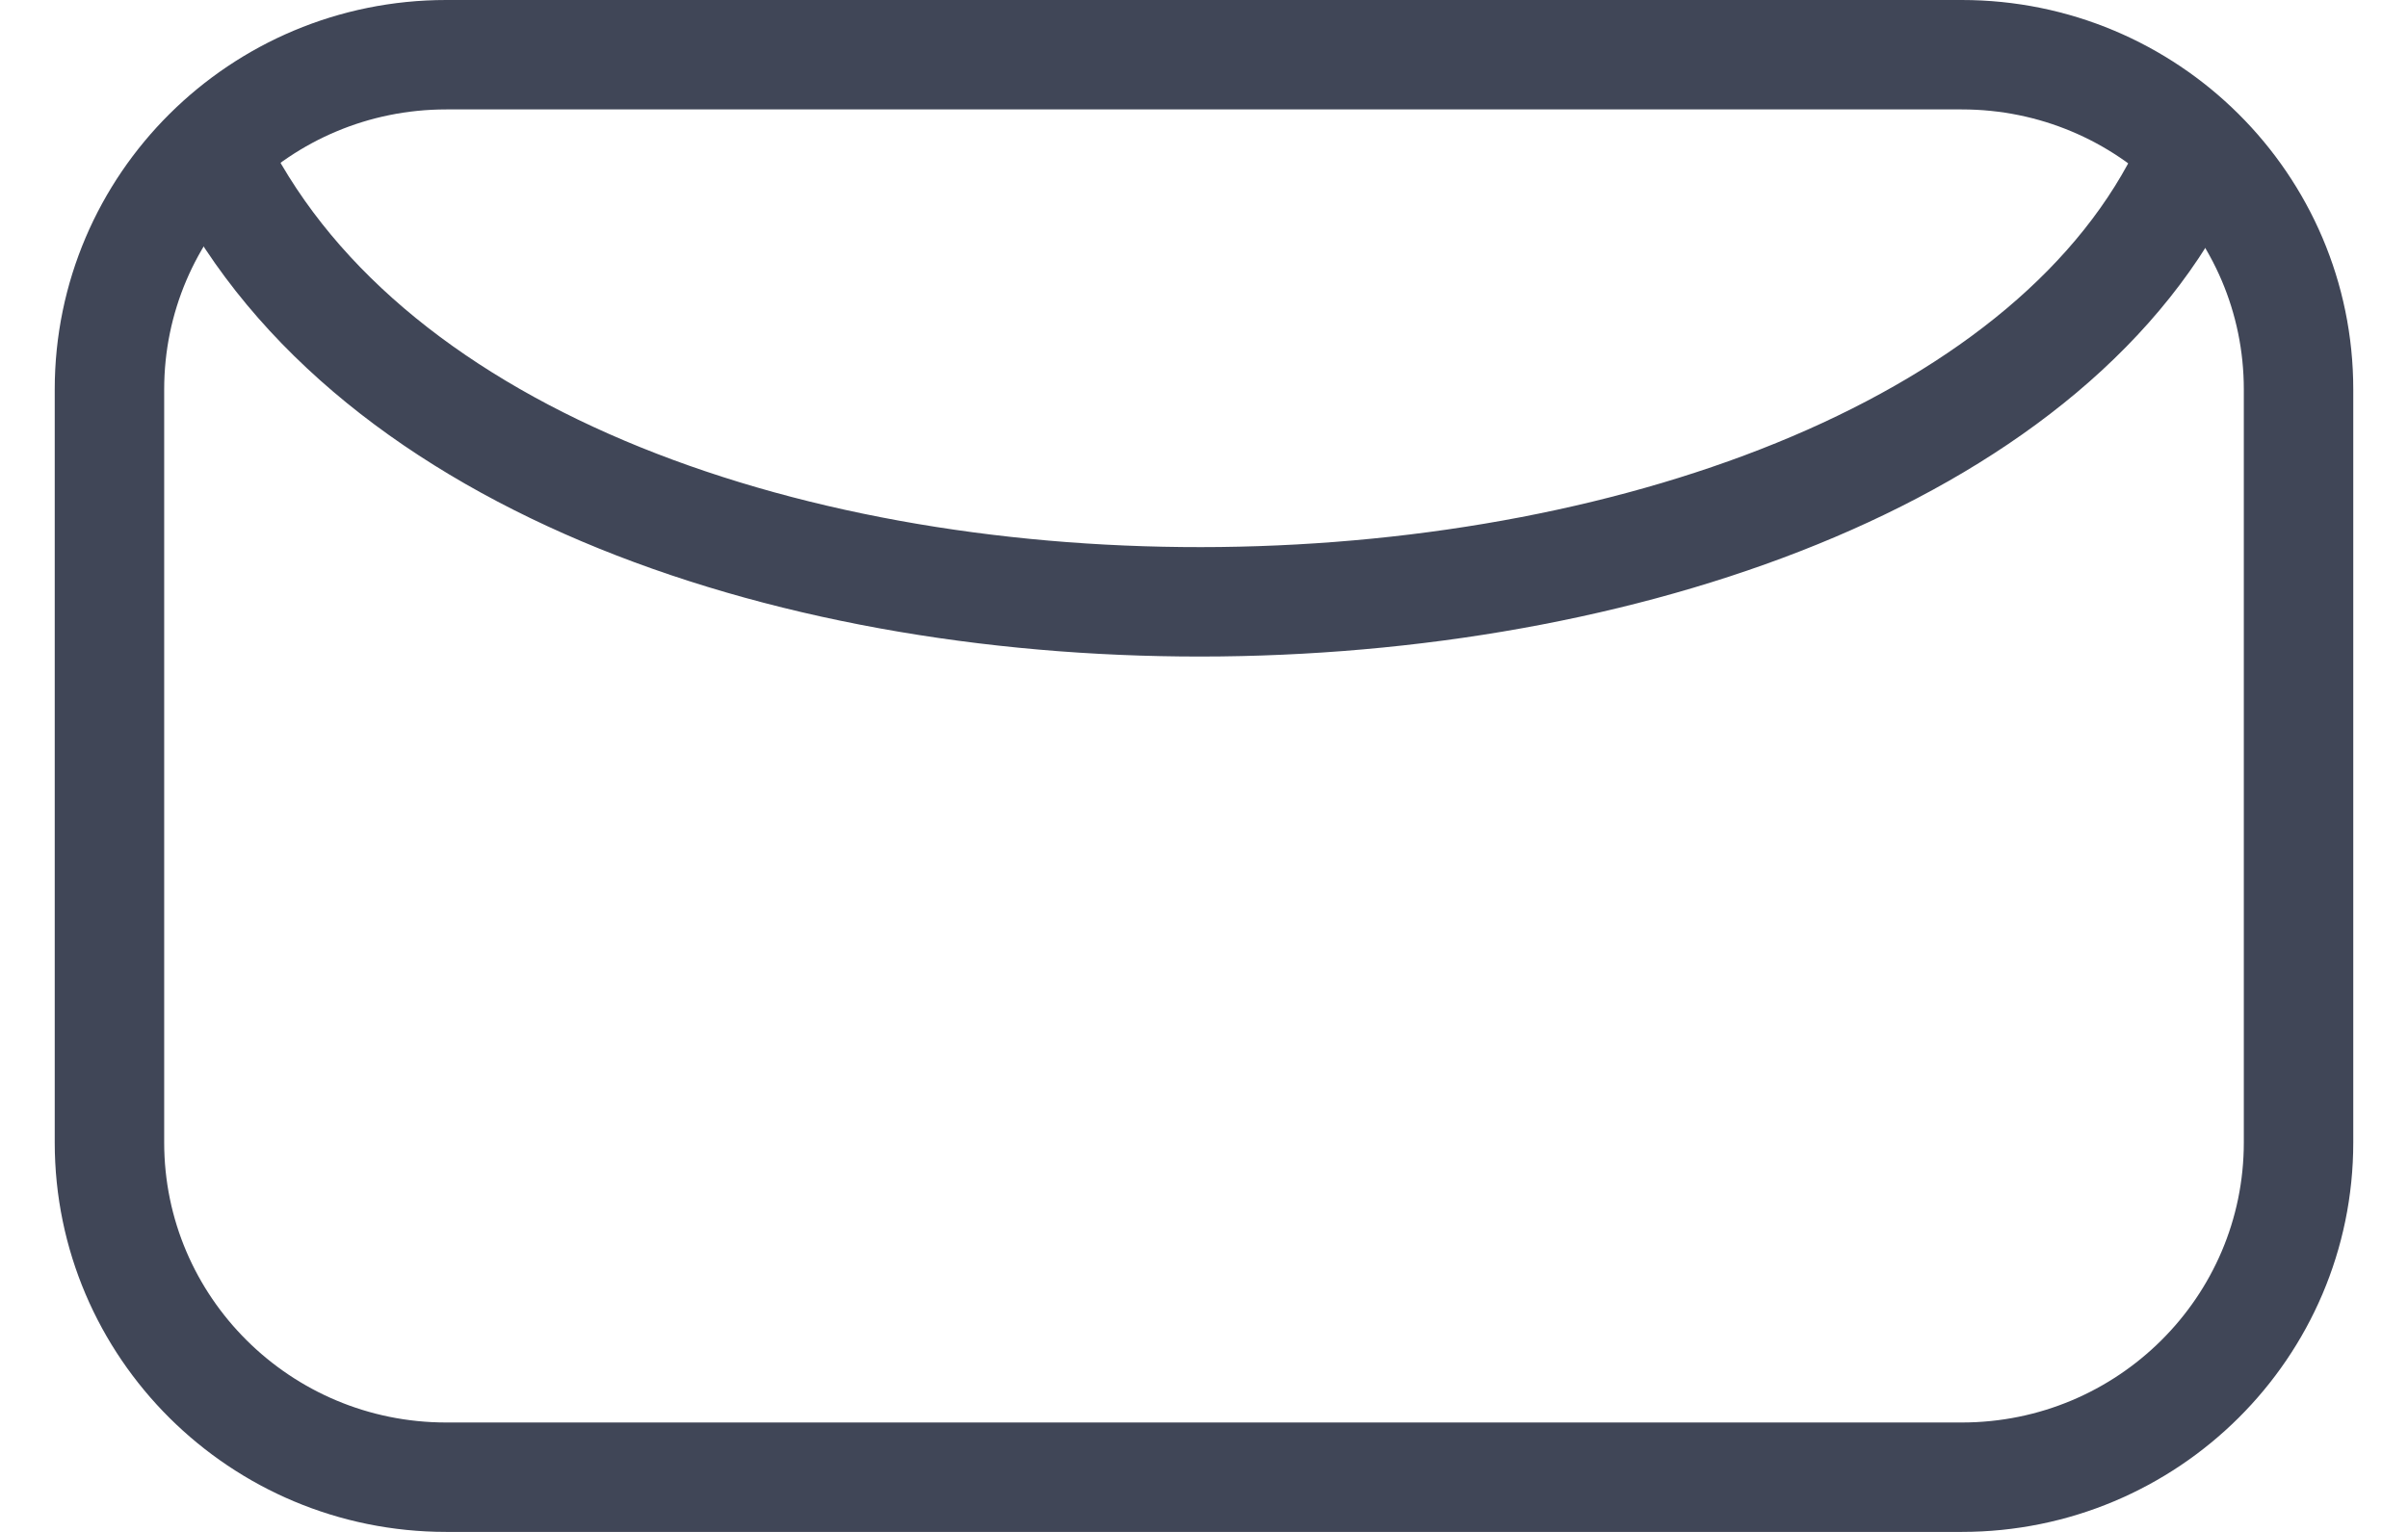
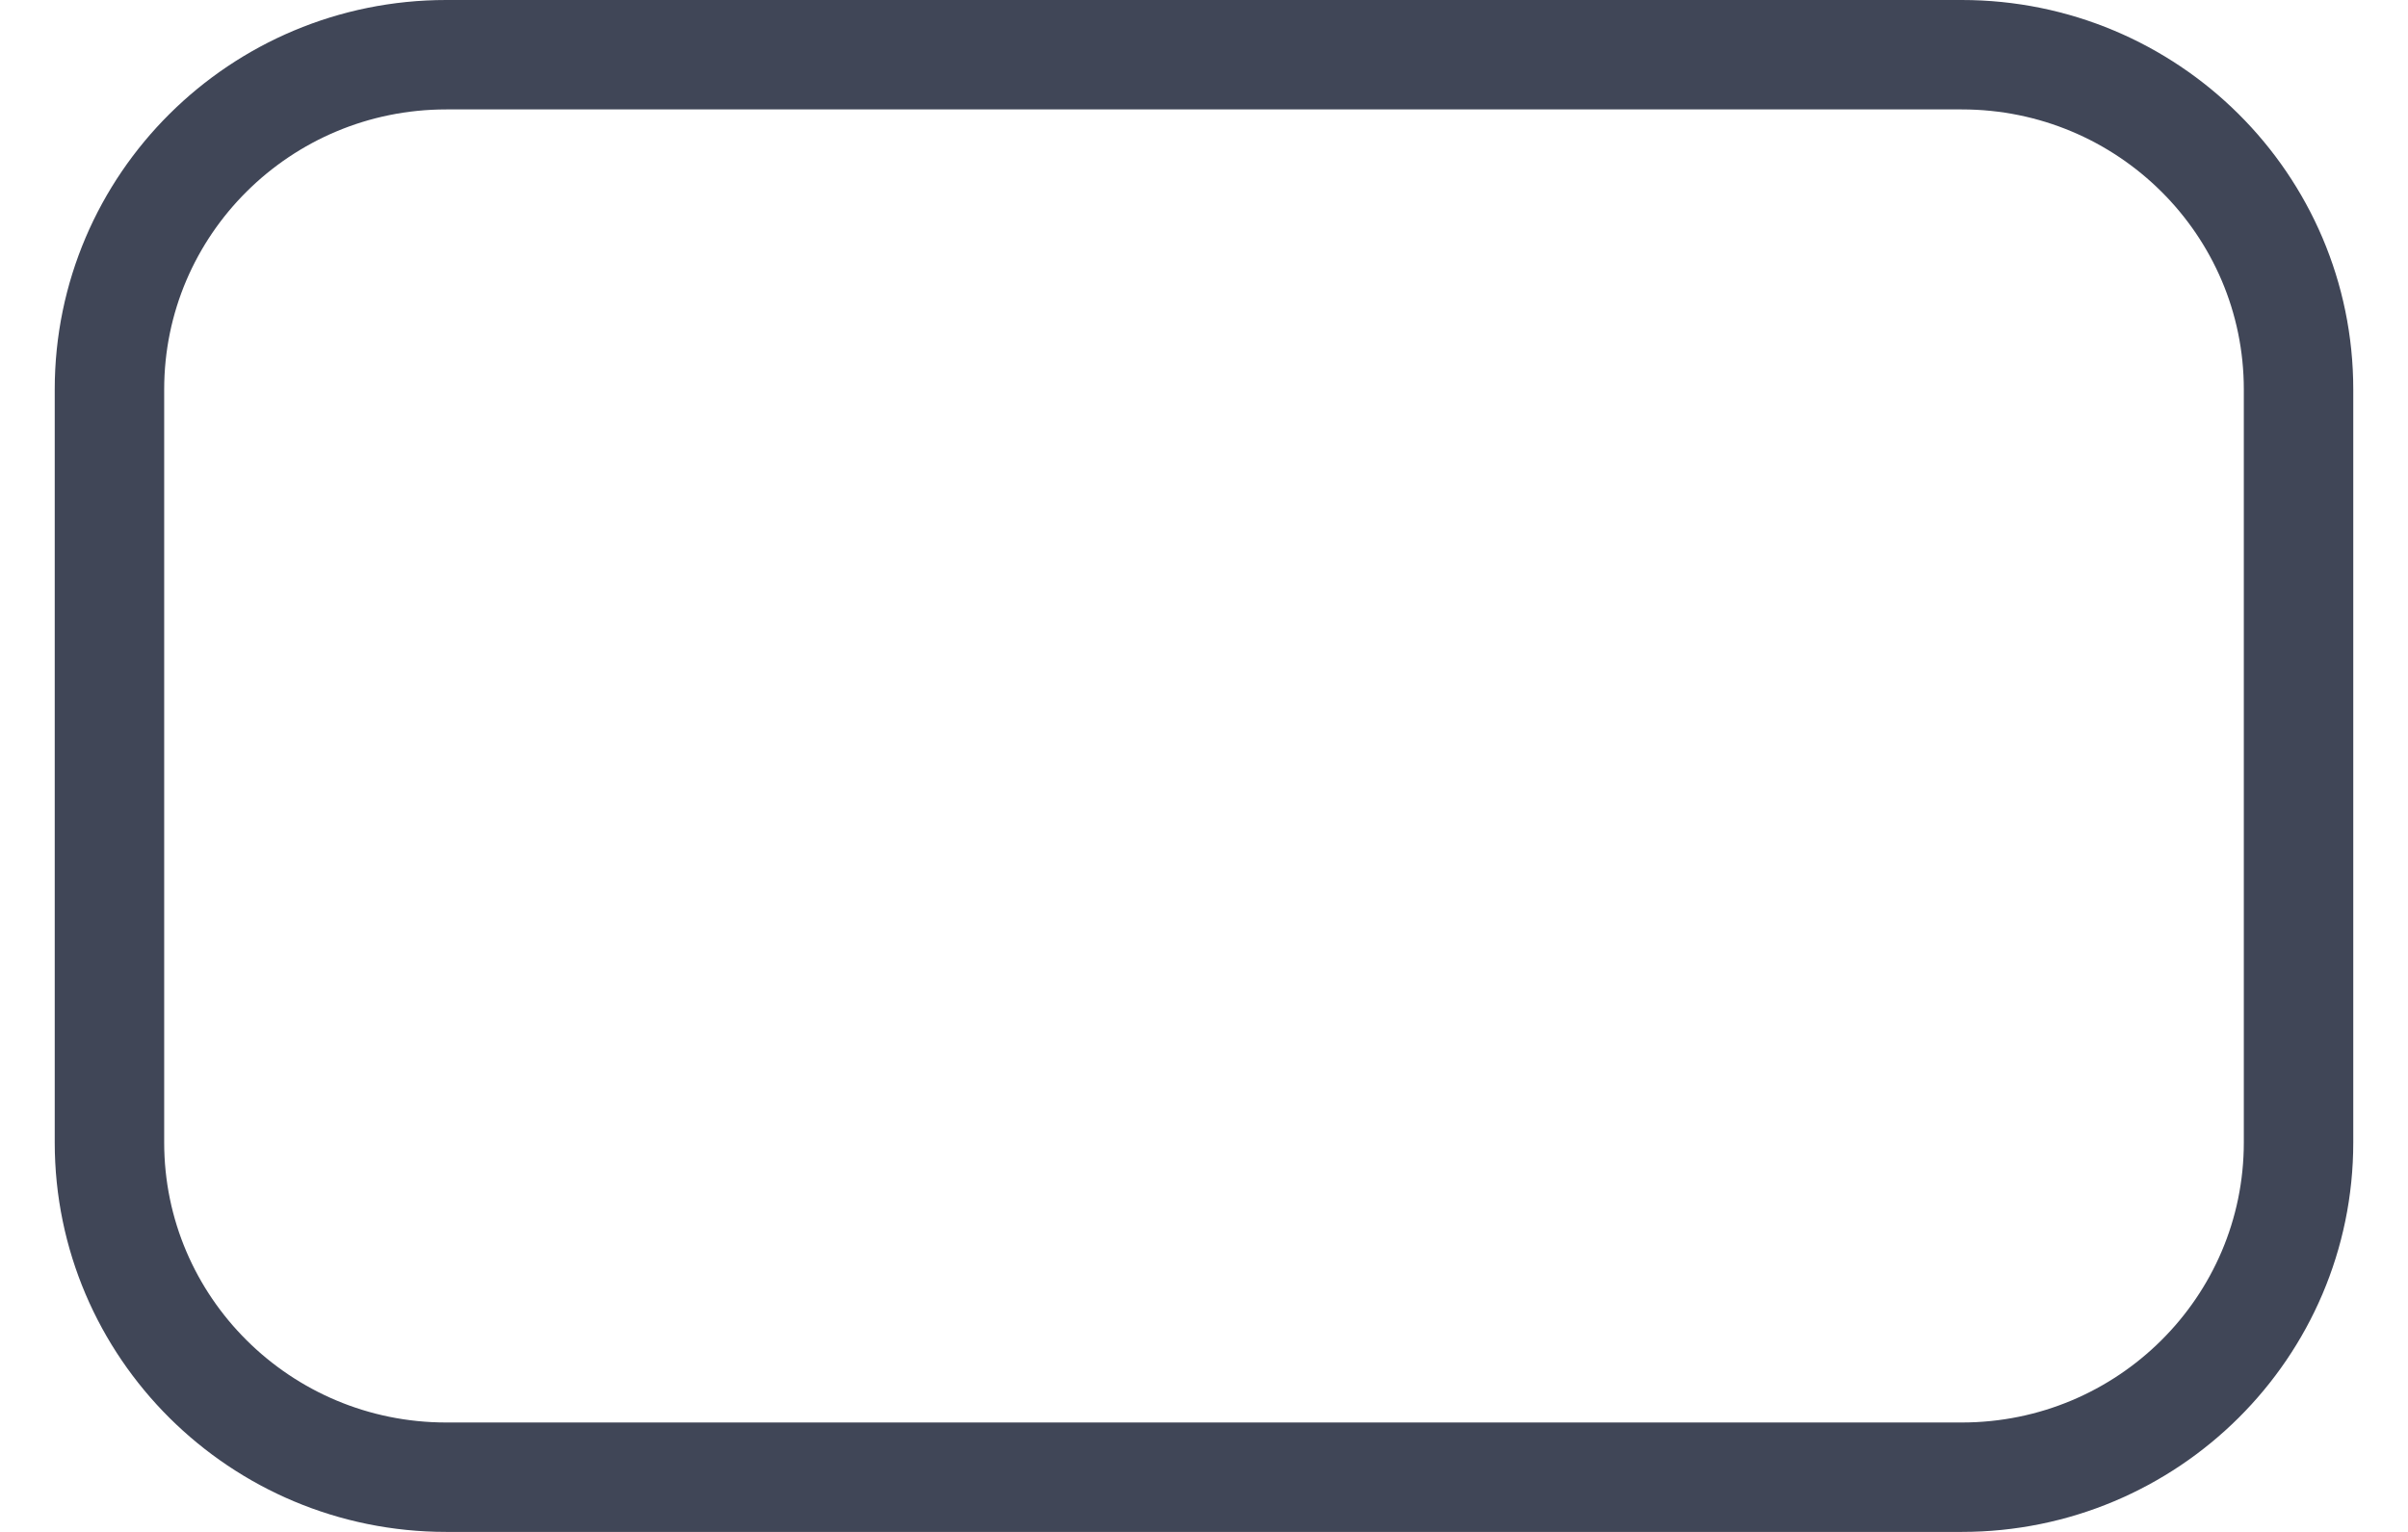
<svg xmlns="http://www.w3.org/2000/svg" width="22" height="14" viewBox="0 0 22 14" fill="none">
  <path d="M21 10.441V3.559C21 1.869 19.622 0.5 17.923 0.5L4.077 0.5C2.378 0.5 1 1.869 1 3.559V10.441C1 12.13 2.378 13.5 4.077 13.5L17.923 13.5C19.622 13.5 21 12.13 21 10.441Z" stroke="#404657" />
-   <path d="M2 1.5C4.814 7.012 17.593 6.652 20 1.5" stroke="#404657" />
</svg>